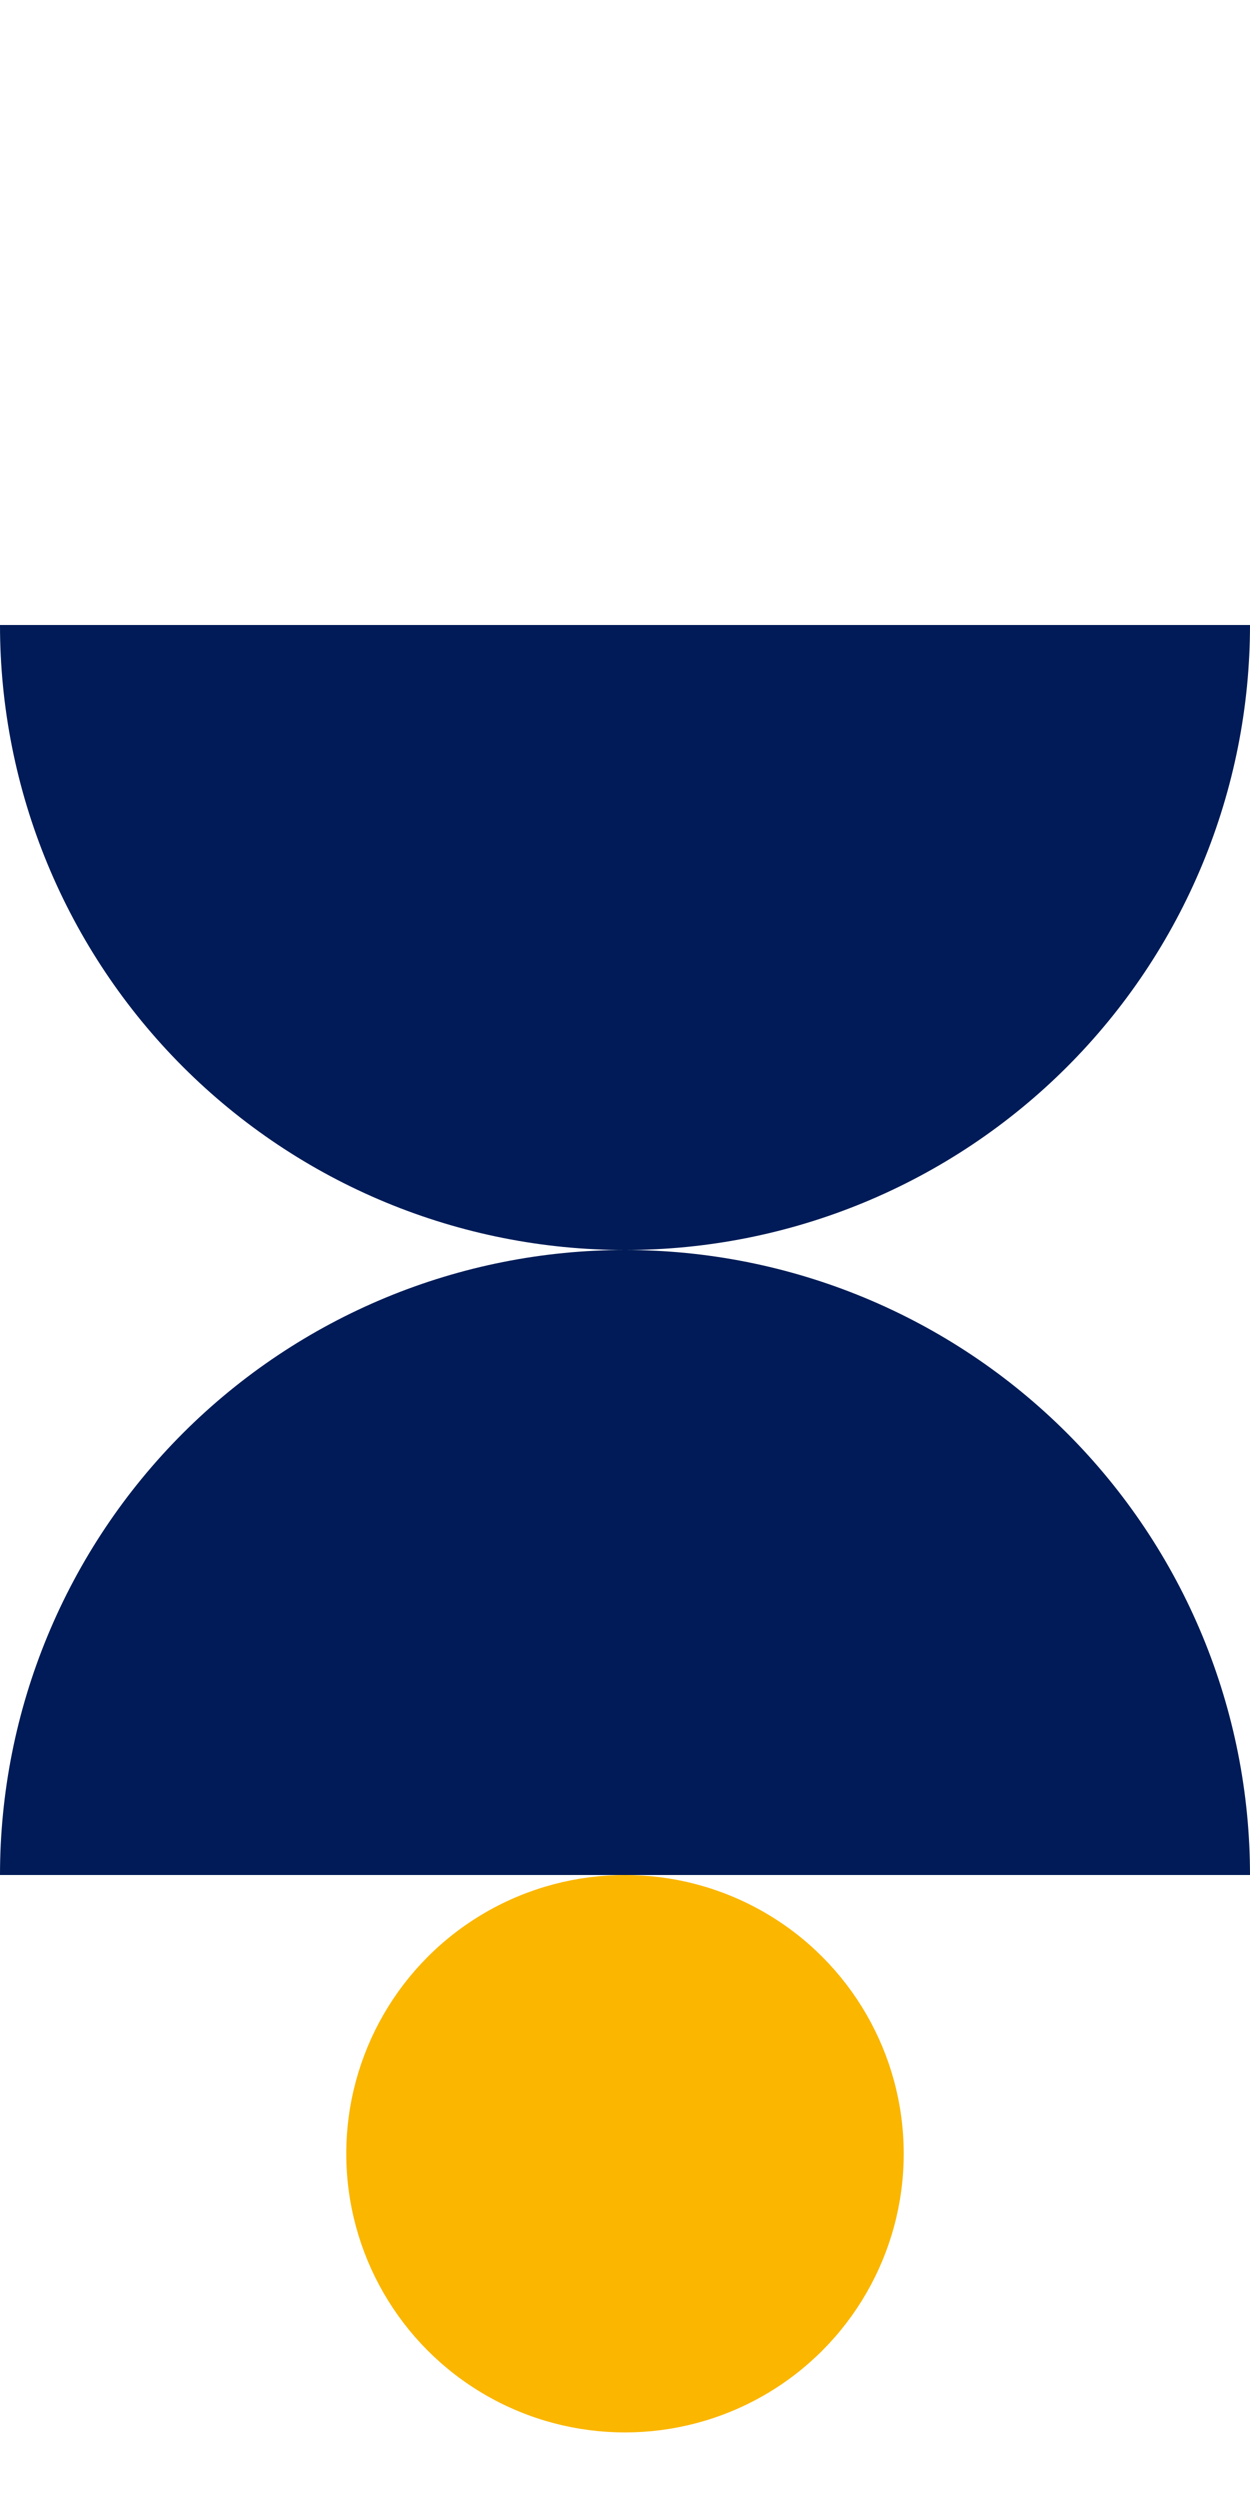
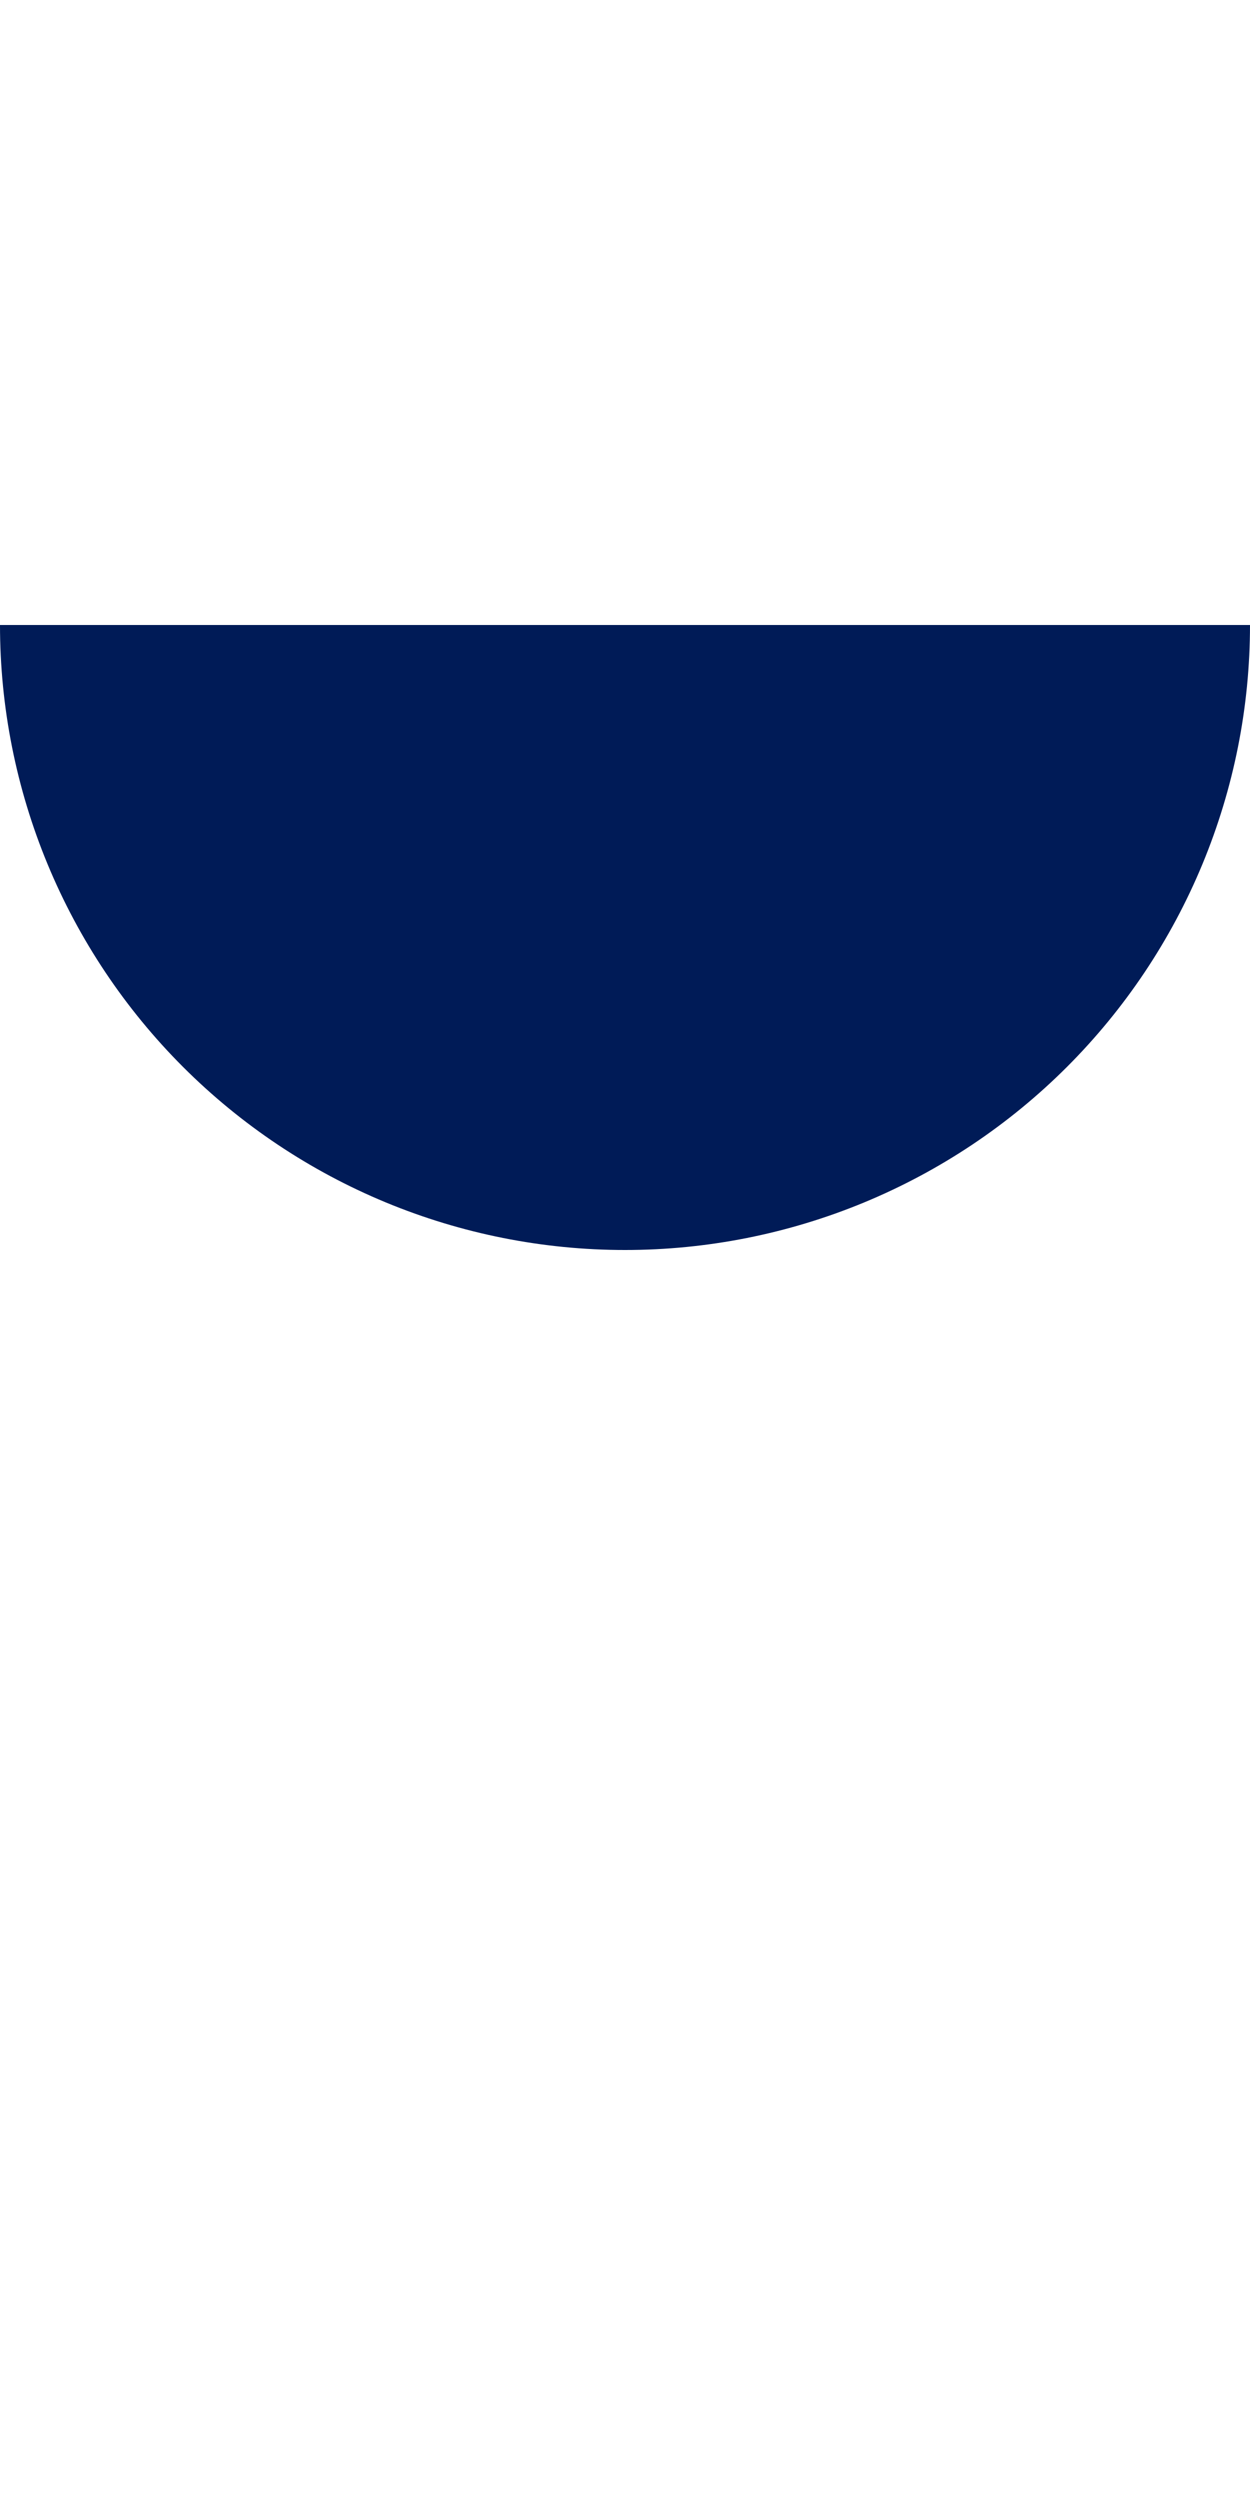
<svg xmlns="http://www.w3.org/2000/svg" width="148" height="296" viewBox="0 0 148 296" fill="none">
-   <circle cx="74" cy="255" r="33" fill="#FBB600" />
-   <path d="M148 222C148 212.282 146.086 202.66 142.367 193.681C138.648 184.703 133.197 176.546 126.326 169.674C119.454 162.803 111.297 157.352 102.319 153.633C93.341 149.914 83.718 148 74 148C64.282 148 54.66 149.914 45.681 153.633C36.703 157.352 28.546 162.803 21.674 169.674C14.803 176.546 9.352 184.703 5.633 193.681C1.914 202.66 -8.49558e-07 212.282 0 222L74 222H148Z" fill="#001B57" />
  <path d="M-8.7895e-06 74C-9.63906e-06 83.718 1.914 93.341 5.633 102.319C9.352 111.297 14.803 119.454 21.674 126.326C28.546 133.197 36.703 138.648 45.681 142.367C54.66 146.086 64.282 148 74 148C83.718 148 93.341 146.086 102.319 142.367C111.297 138.648 119.454 133.197 126.326 126.326C133.197 119.454 138.648 111.297 142.367 102.319C146.086 93.341 148 83.718 148 74L74 74L-8.7895e-06 74Z" fill="#001B57" />
</svg>